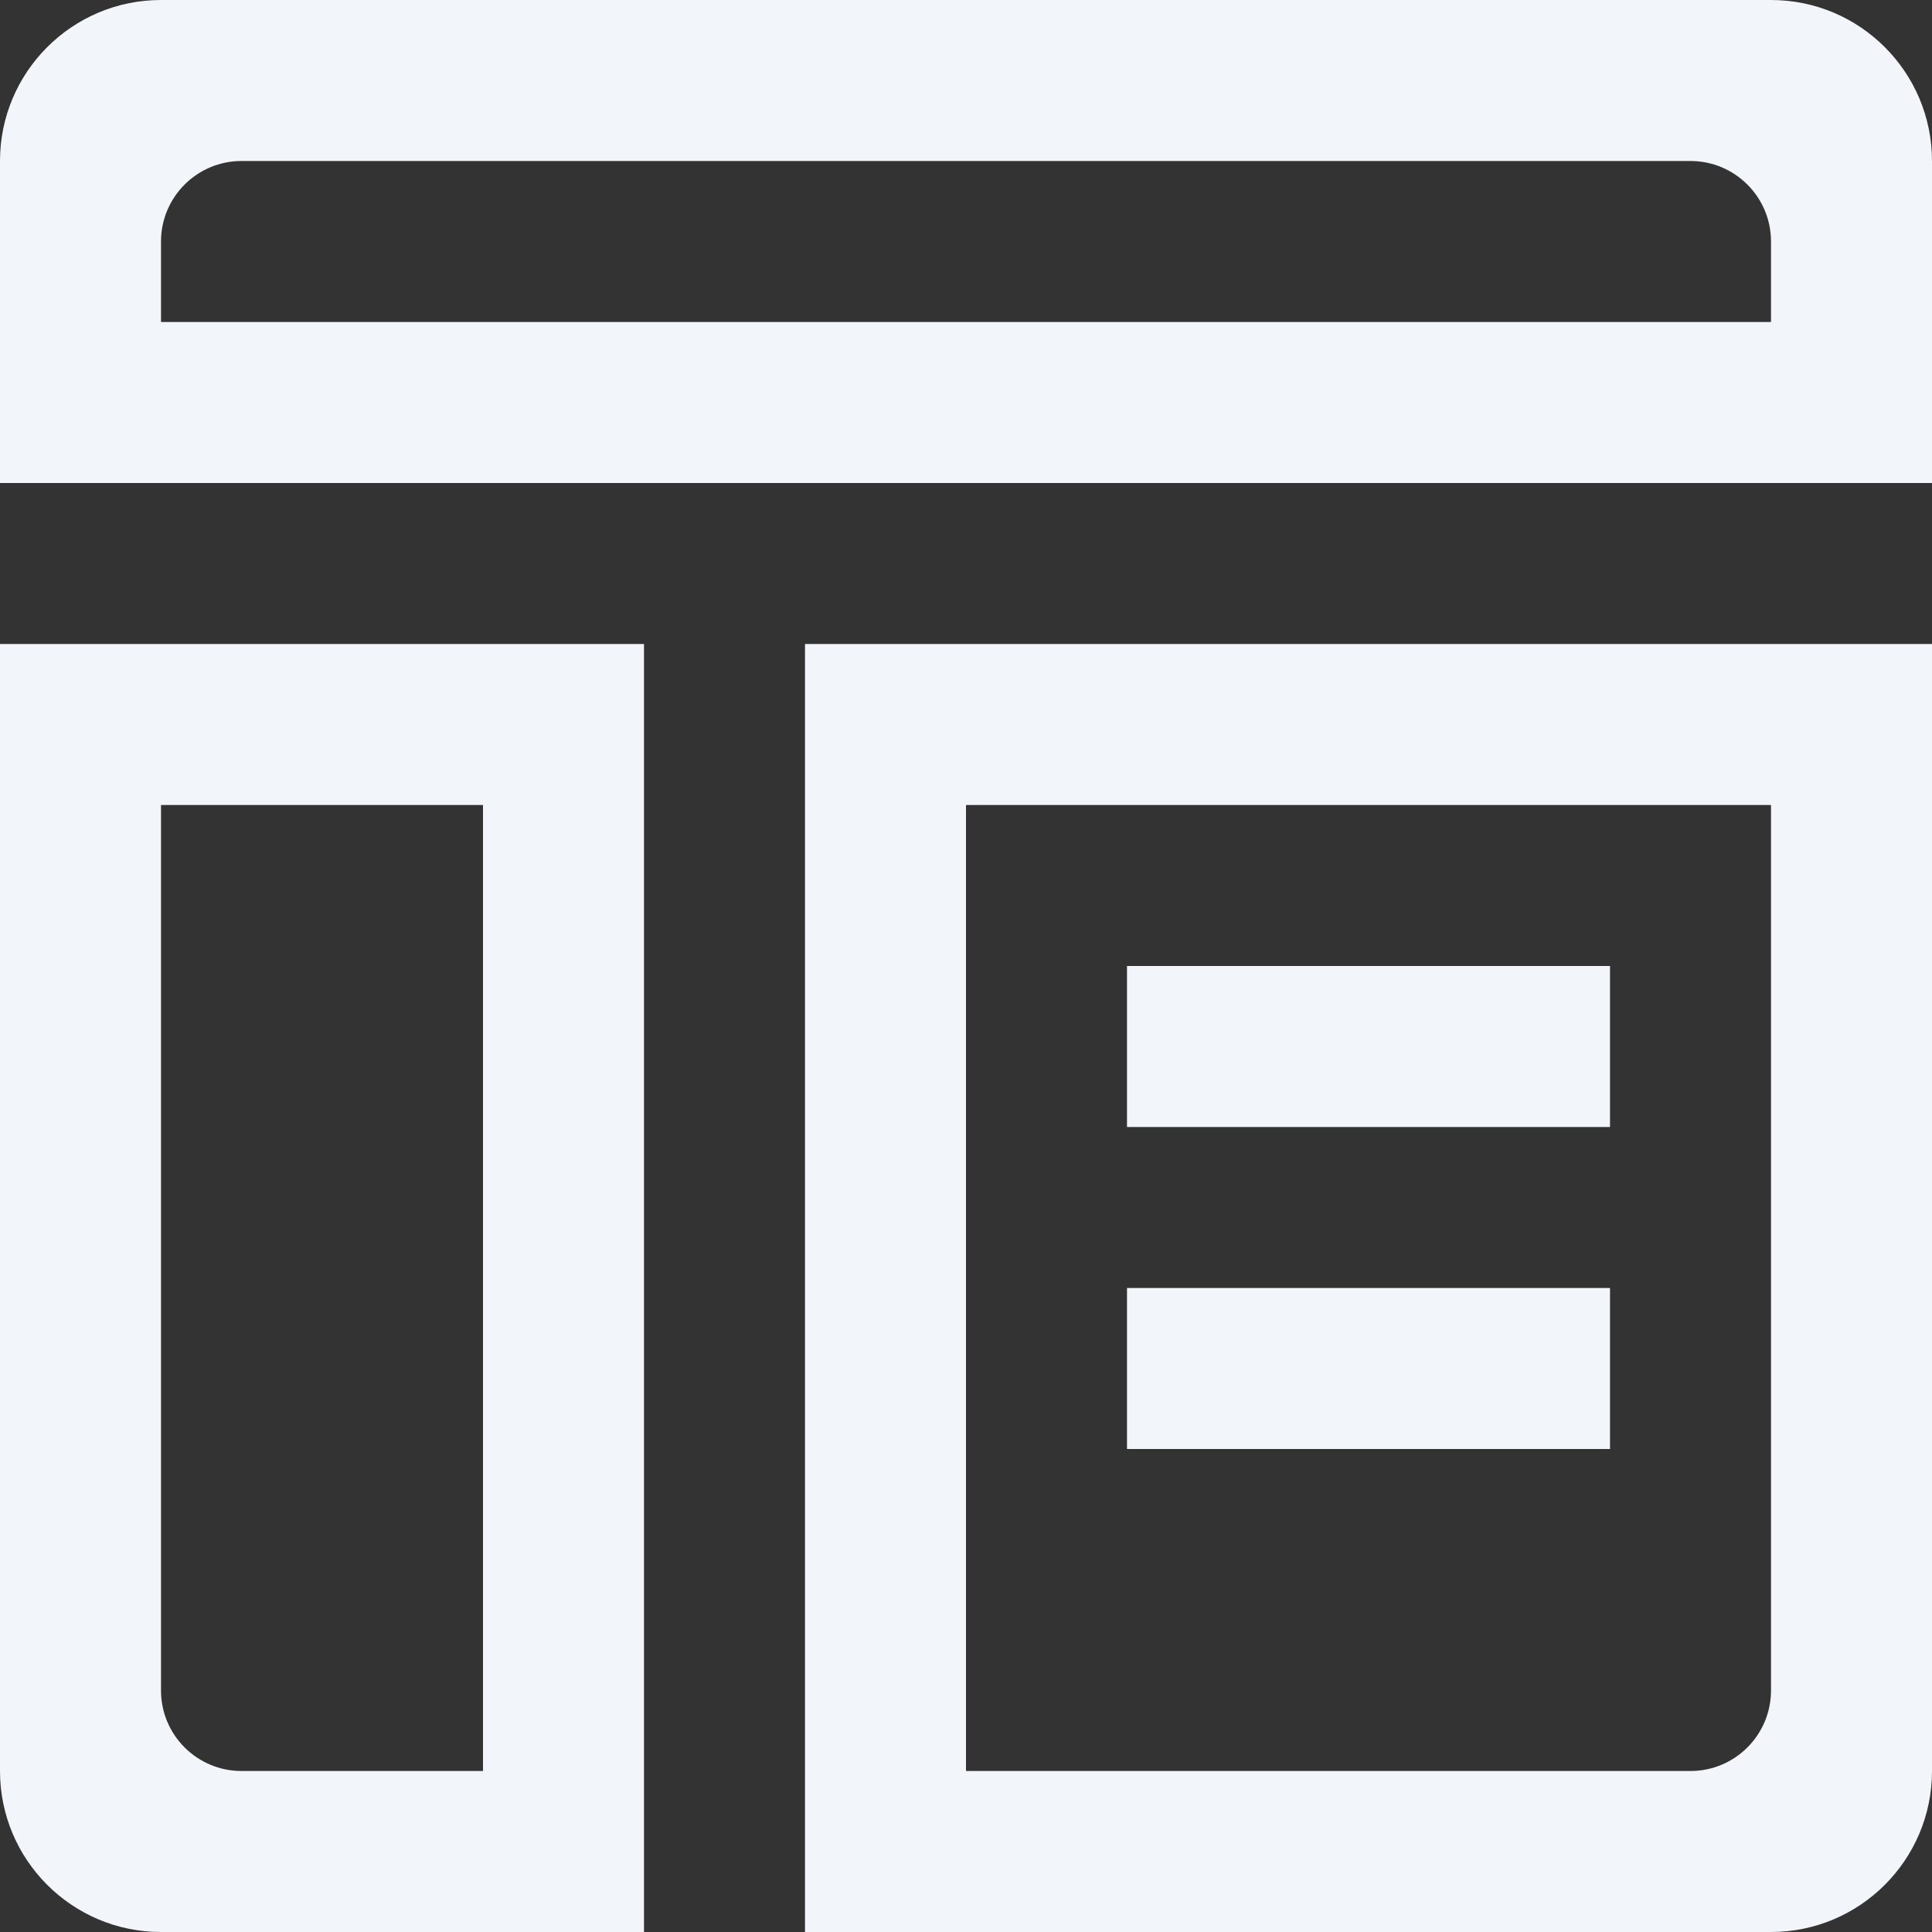
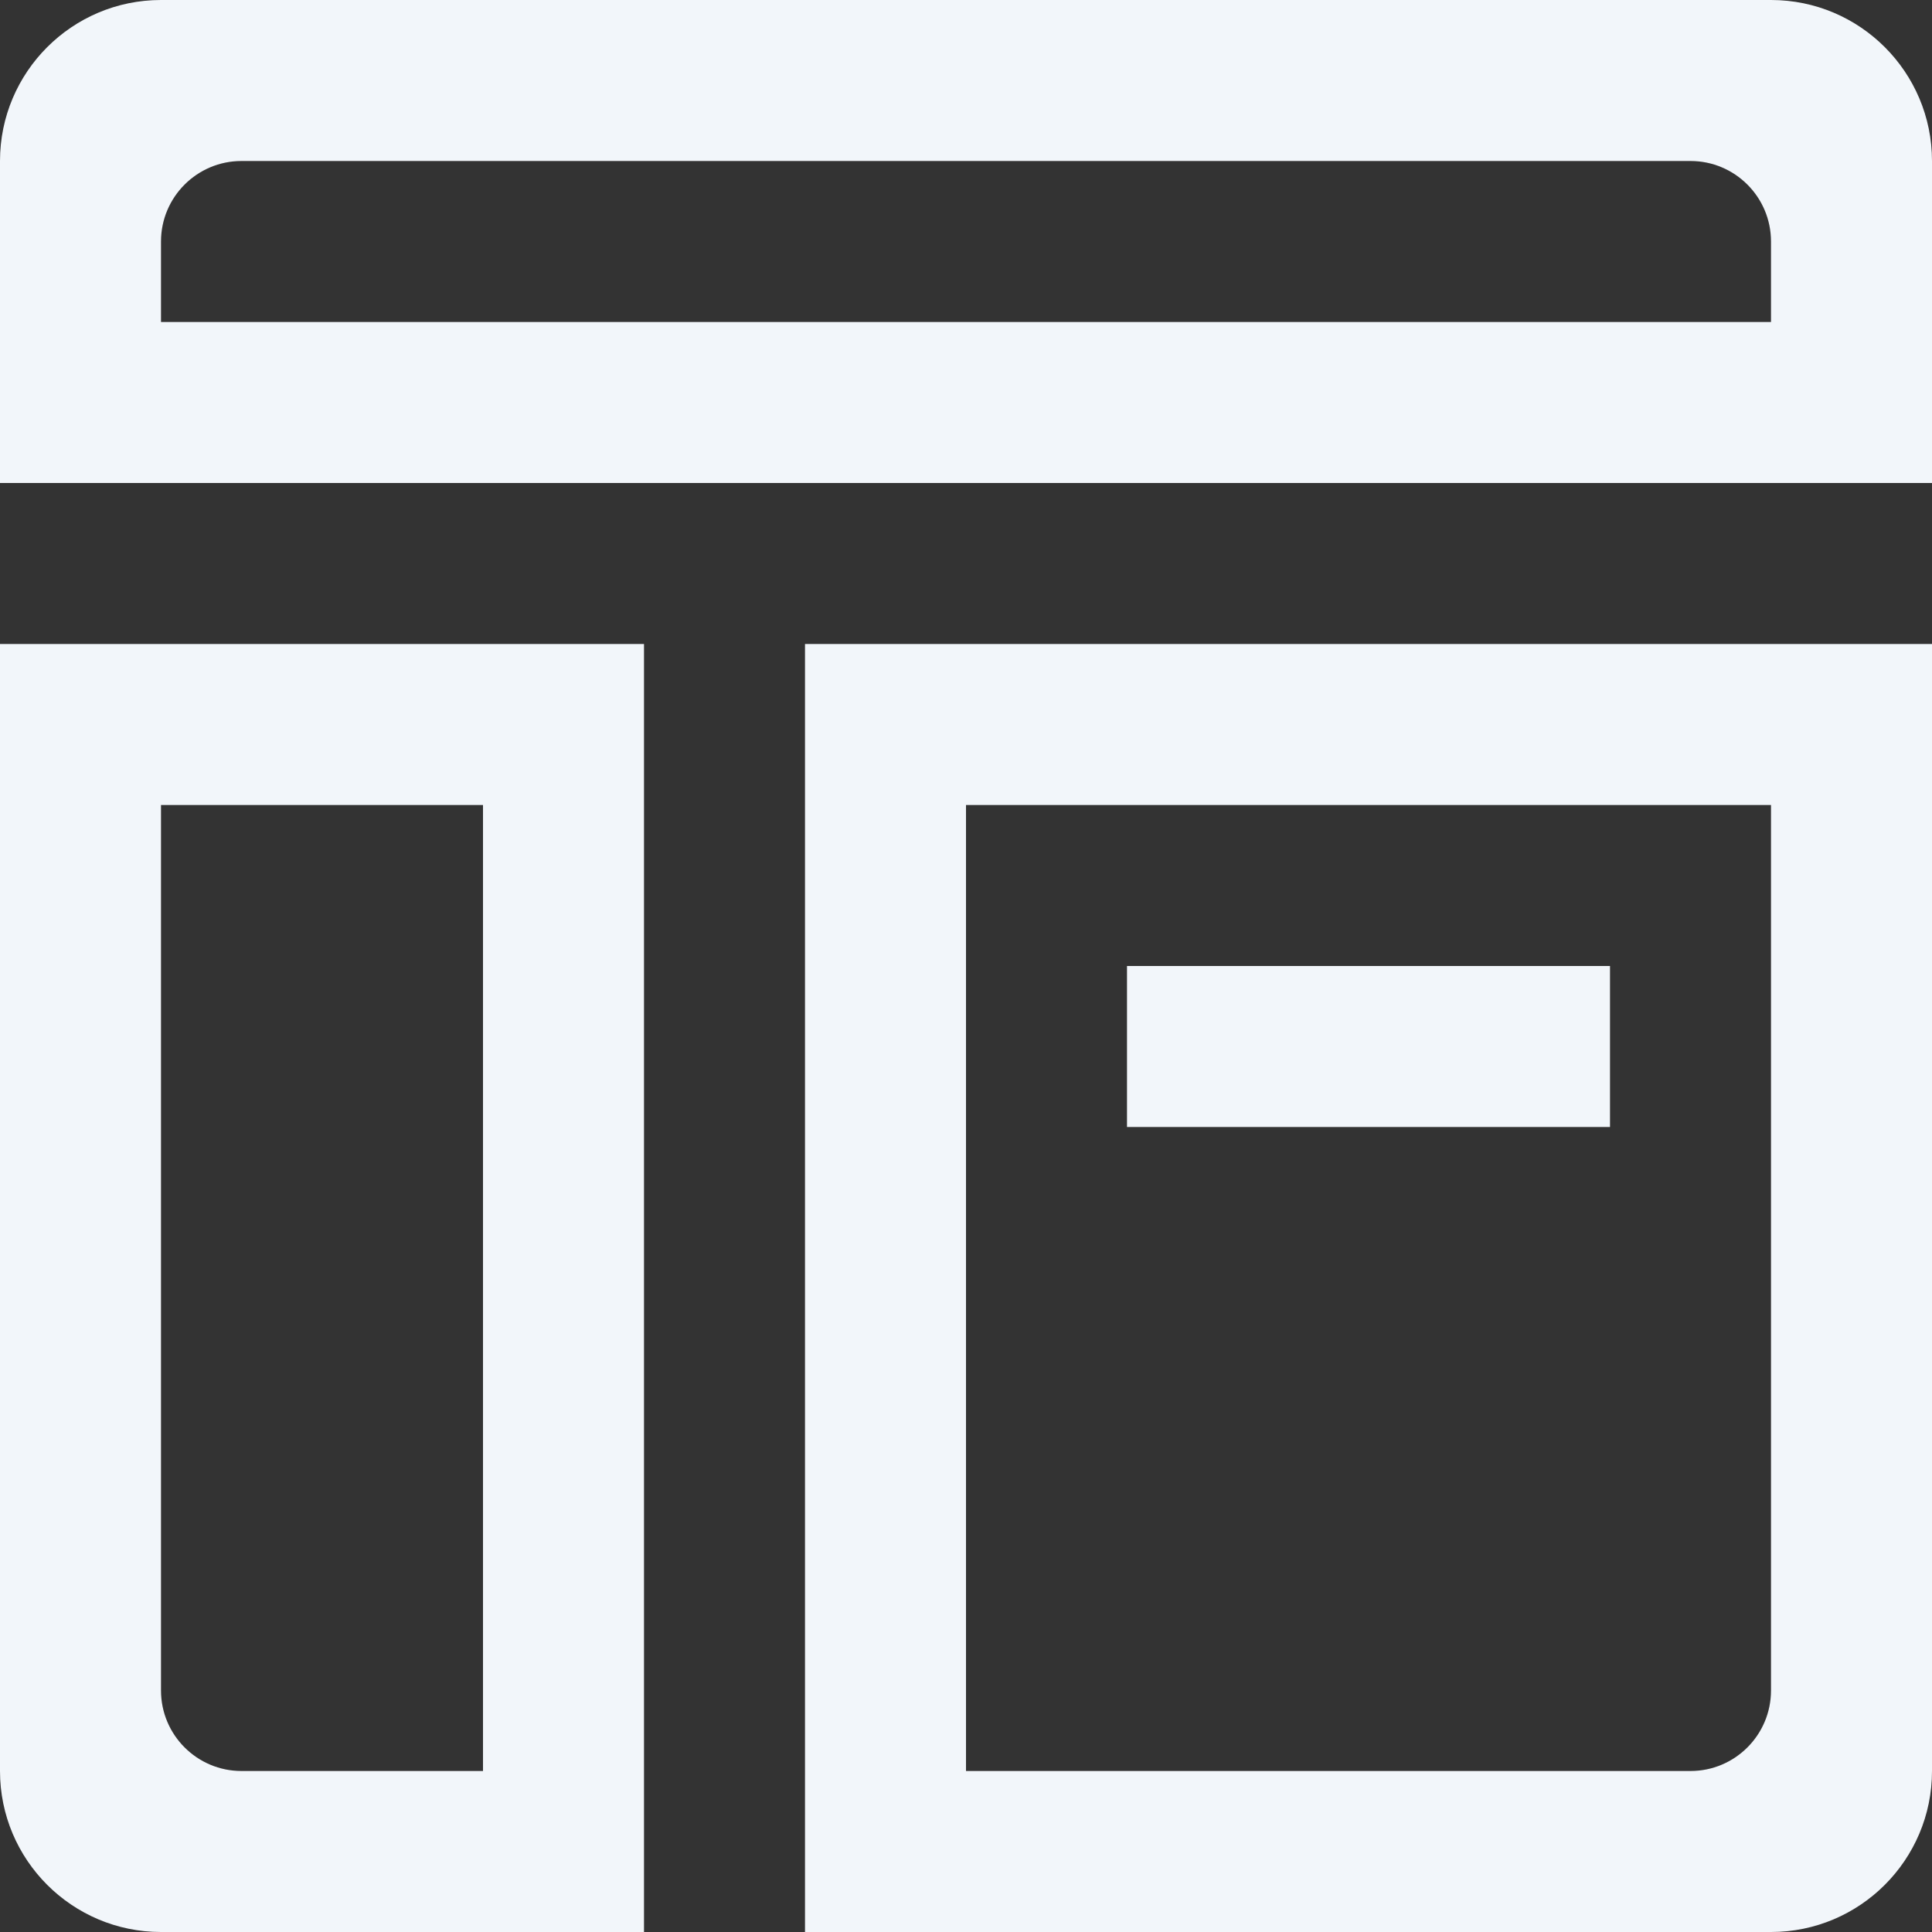
<svg xmlns="http://www.w3.org/2000/svg" width="12" height="12" viewBox="0 0 12 12" fill="none">
  <rect x="0" y="0" width="12" height="12" fill="#333333" stroke="none" />
-   <path fill-rule="evenodd" clip-rule="evenodd" d="M1 0C0.448 0 0 0.448 0 1V3H12V1C12 0.448 11.552 0 11 0H1ZM1.5 1C1.224 1 1 1.224 1 1.5V2H11V1.5C11 1.224 10.776 1 10.5 1H1.5ZM4 4H0V11C0 11.552 0.448 12 1 12H4V4ZM3 5H1V10.5C1 10.776 1.224 11 1.5 11H3V5ZM5 4H12V11C12 11.552 11.552 12 11 12H5V4ZM6 5H11V10.5C11 10.776 10.776 11 10.5 11H6V5ZM10 6H7V7H10V6ZM7 8H10V9H7V8Z" fill="#F2F6FA" />
+   <path fill-rule="evenodd" clip-rule="evenodd" d="M1 0C0.448 0 0 0.448 0 1V3H12V1C12 0.448 11.552 0 11 0H1ZM1.5 1C1.224 1 1 1.224 1 1.5V2H11V1.5C11 1.224 10.776 1 10.5 1H1.5ZM4 4H0V11C0 11.552 0.448 12 1 12H4V4ZM3 5H1V10.5C1 10.776 1.224 11 1.5 11H3V5ZM5 4H12V11C12 11.552 11.552 12 11 12H5V4ZM6 5H11V10.5C11 10.776 10.776 11 10.5 11H6V5ZM10 6H7V7H10V6ZM7 8H10V9V8Z" fill="#F2F6FA" />
</svg>